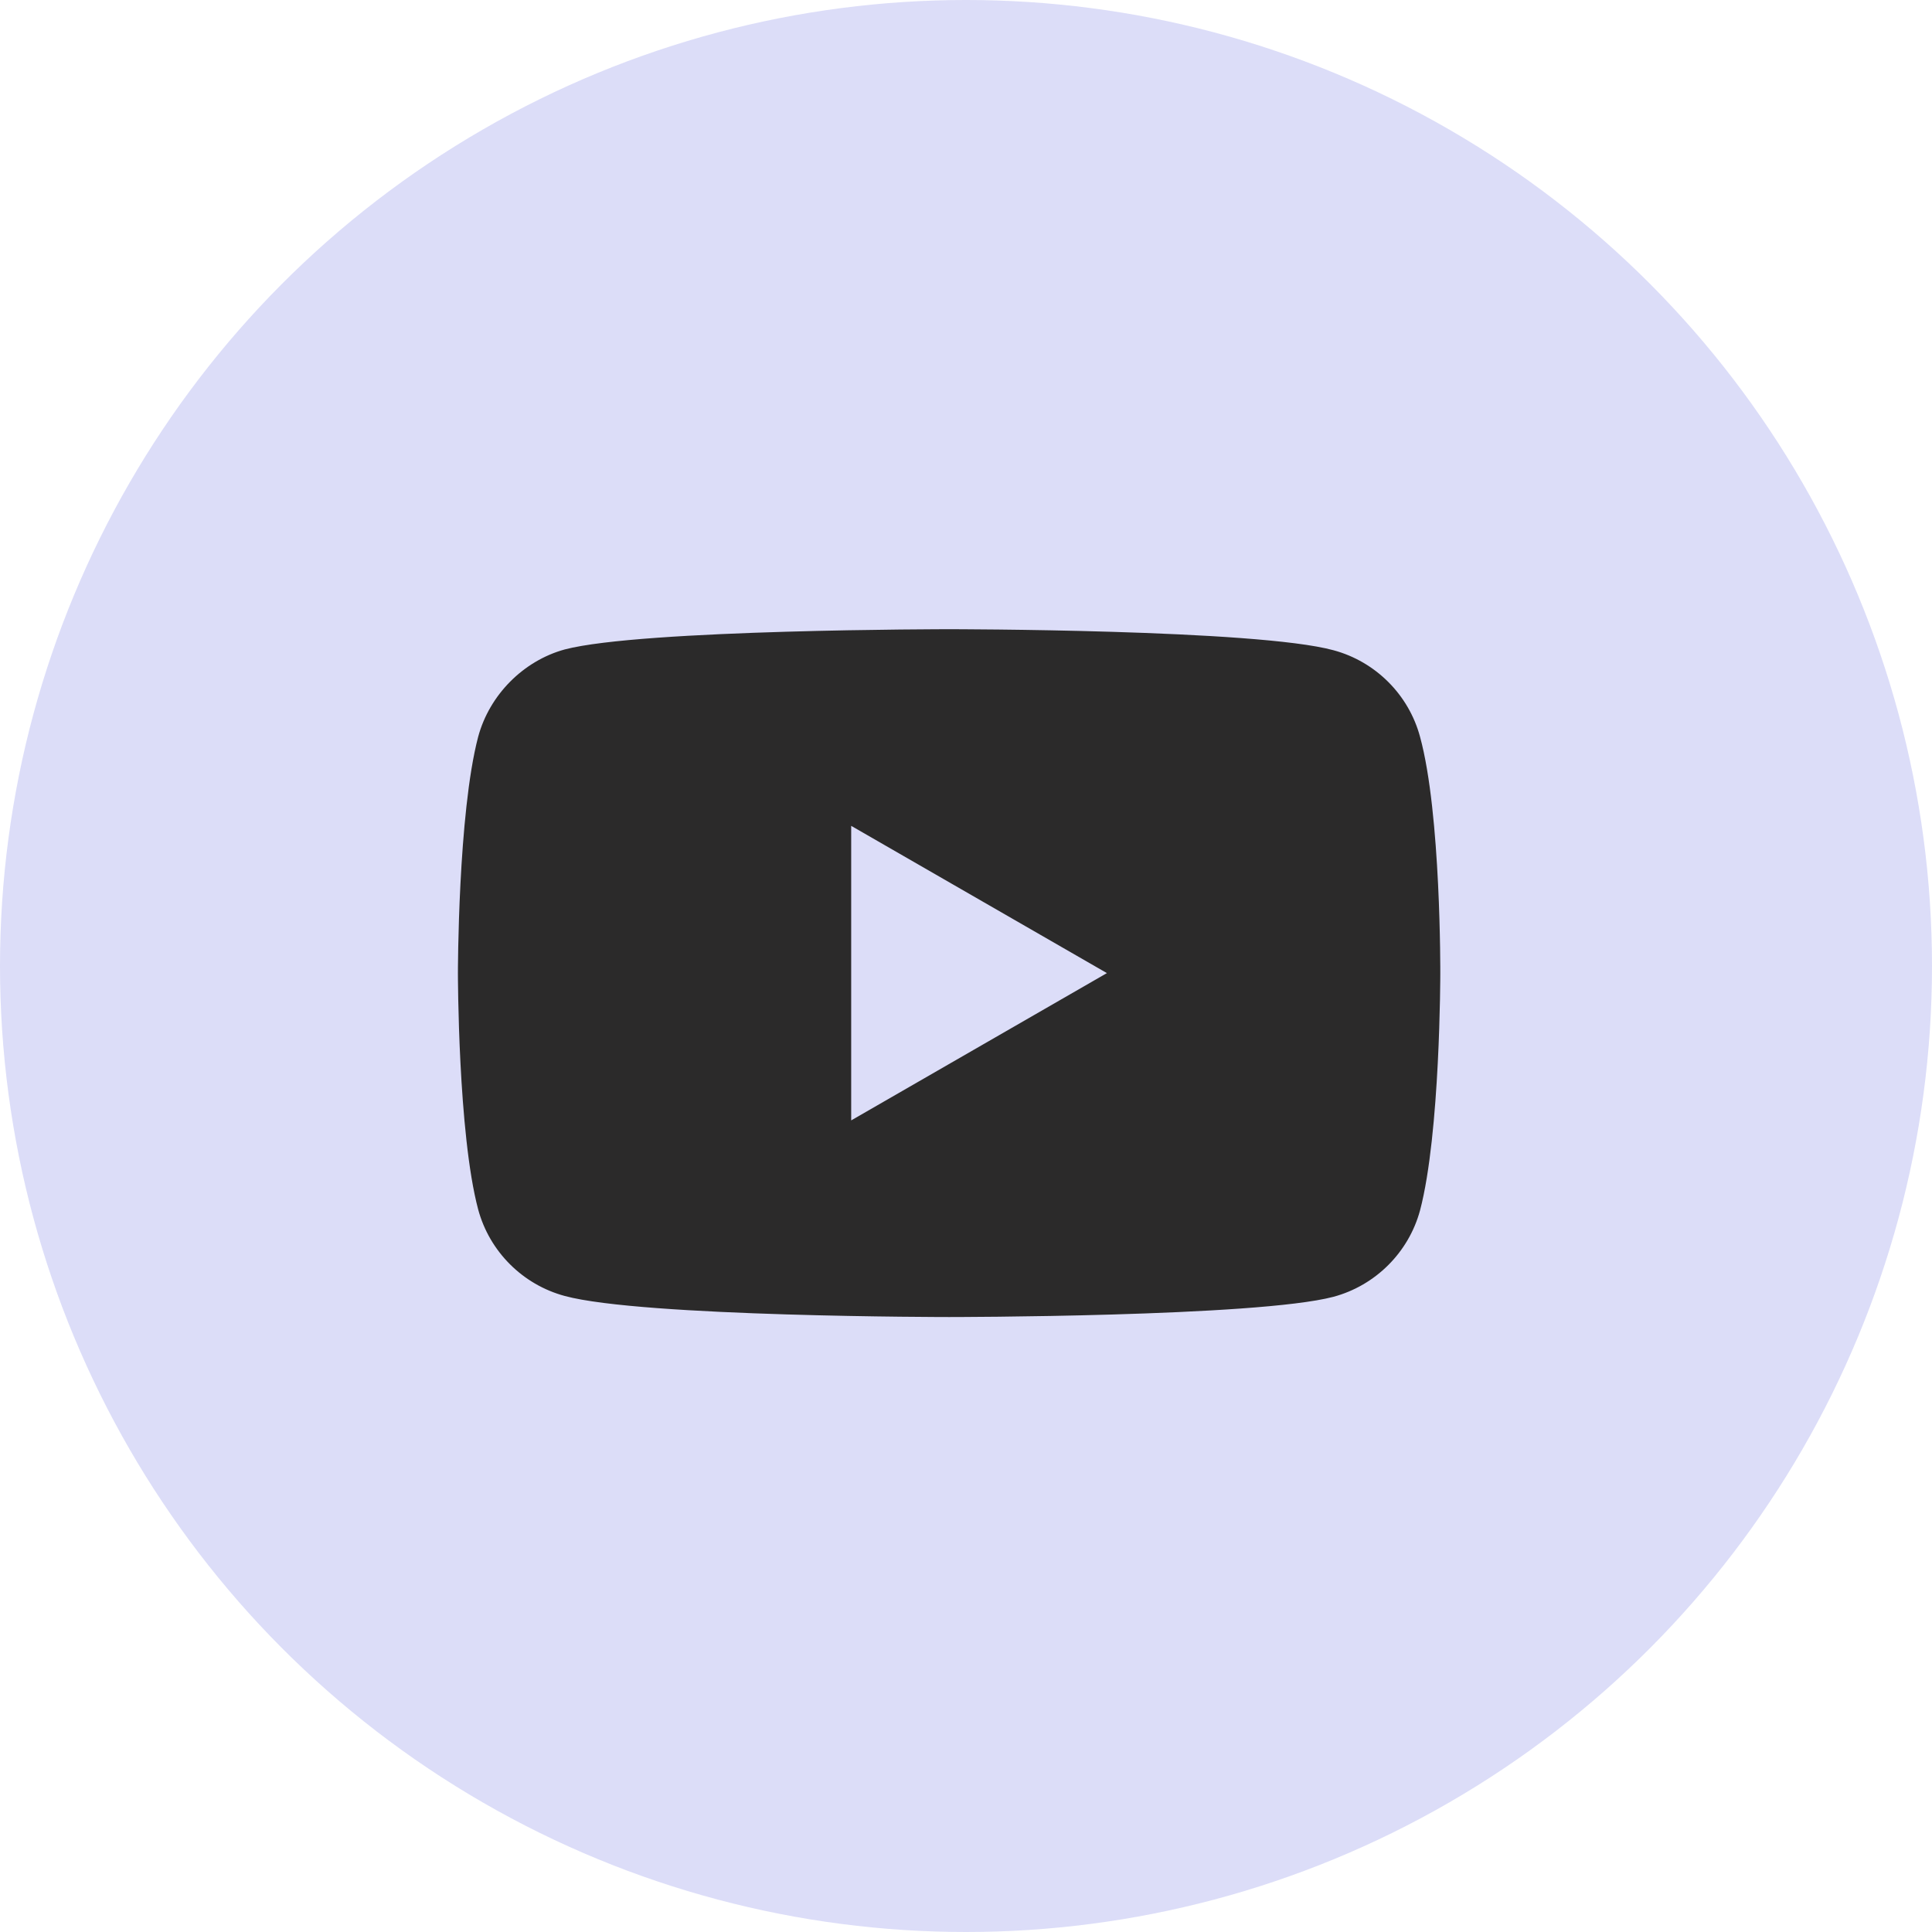
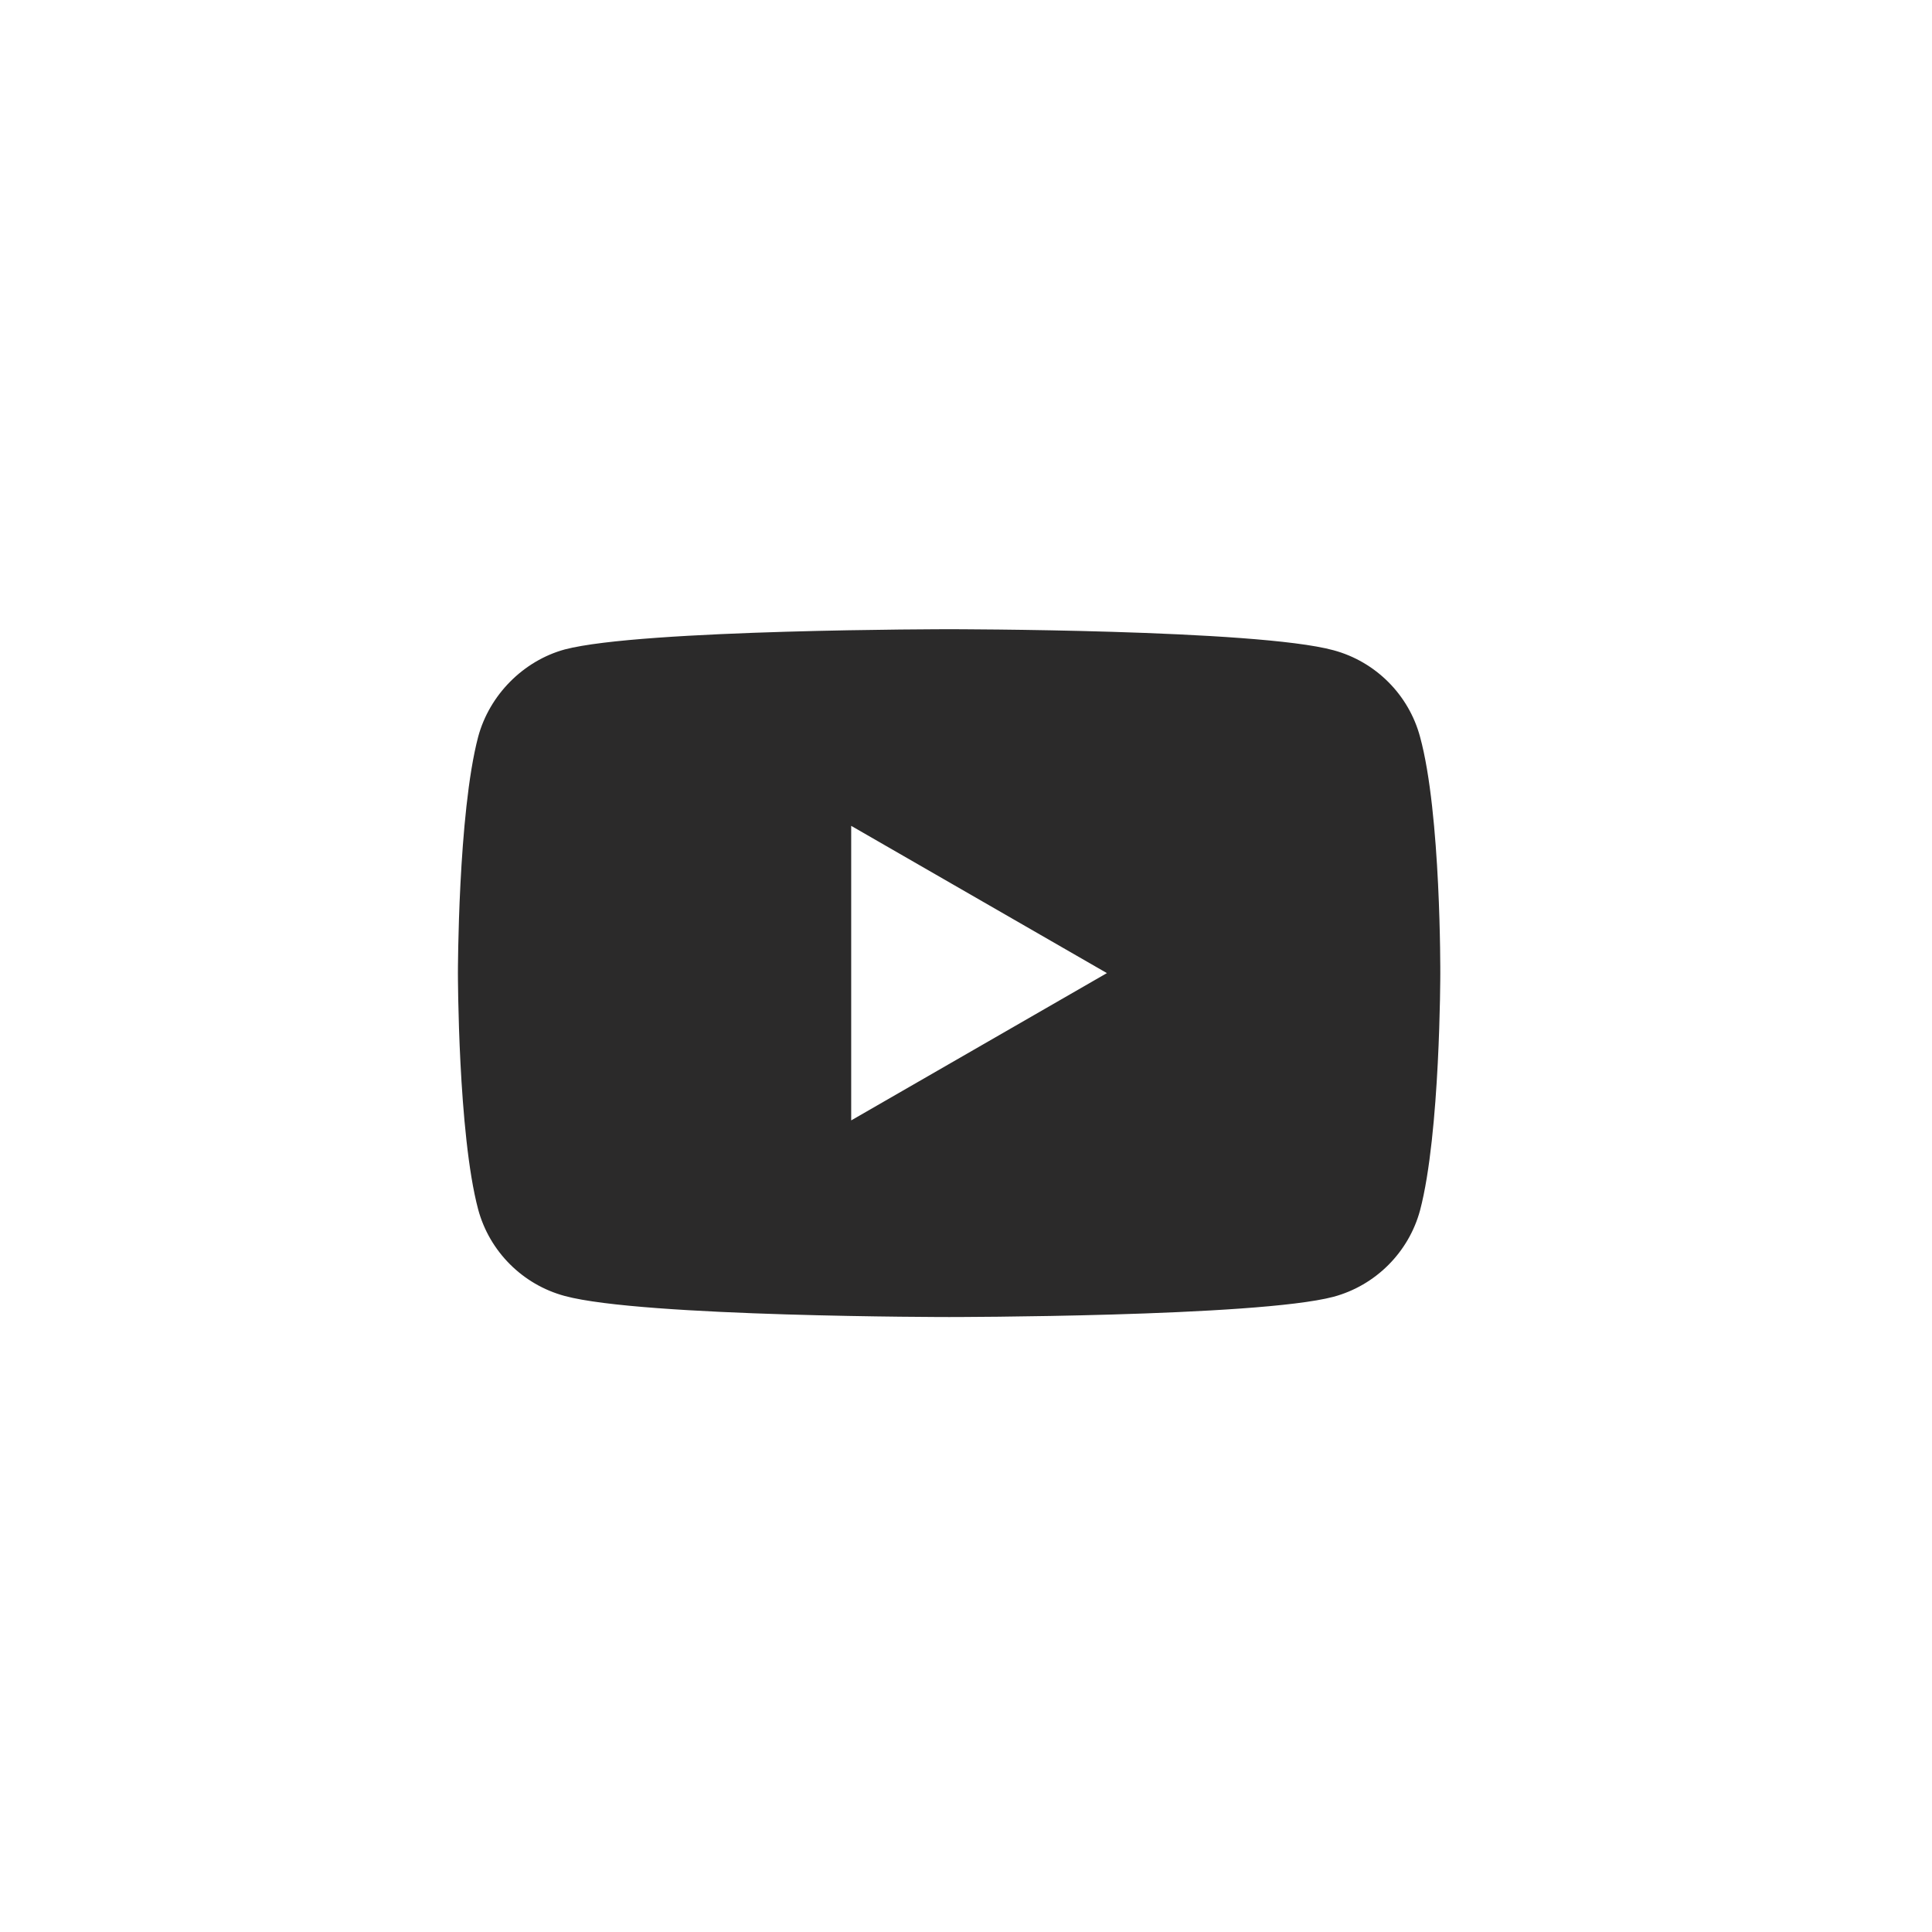
<svg xmlns="http://www.w3.org/2000/svg" width="59" height="59" viewBox="0 0 59 59" fill="none">
-   <circle cx="29.5" cy="29.5" r="29.5" fill="#DCDDF8" />
  <path d="M43.366 22.502C43.021 21.216 42.007 20.203 40.722 19.857C38.375 19.215 28.984 19.215 28.984 19.215C28.984 19.215 19.594 19.215 17.246 19.833C15.986 20.178 14.948 21.217 14.602 22.502C13.984 24.849 13.984 29.717 13.984 29.717C13.984 29.717 13.984 34.61 14.602 36.933C14.948 38.218 15.961 39.231 17.247 39.577C19.619 40.22 28.984 40.22 28.984 40.22C28.984 40.22 38.375 40.22 40.722 39.602C42.007 39.256 43.021 38.243 43.367 36.958C43.984 34.61 43.984 29.742 43.984 29.742C43.984 29.742 44.009 24.849 43.366 22.502ZM25.994 34.215V25.22L33.803 29.717L25.994 34.215Z" fill="#2B2A2A" />
</svg>